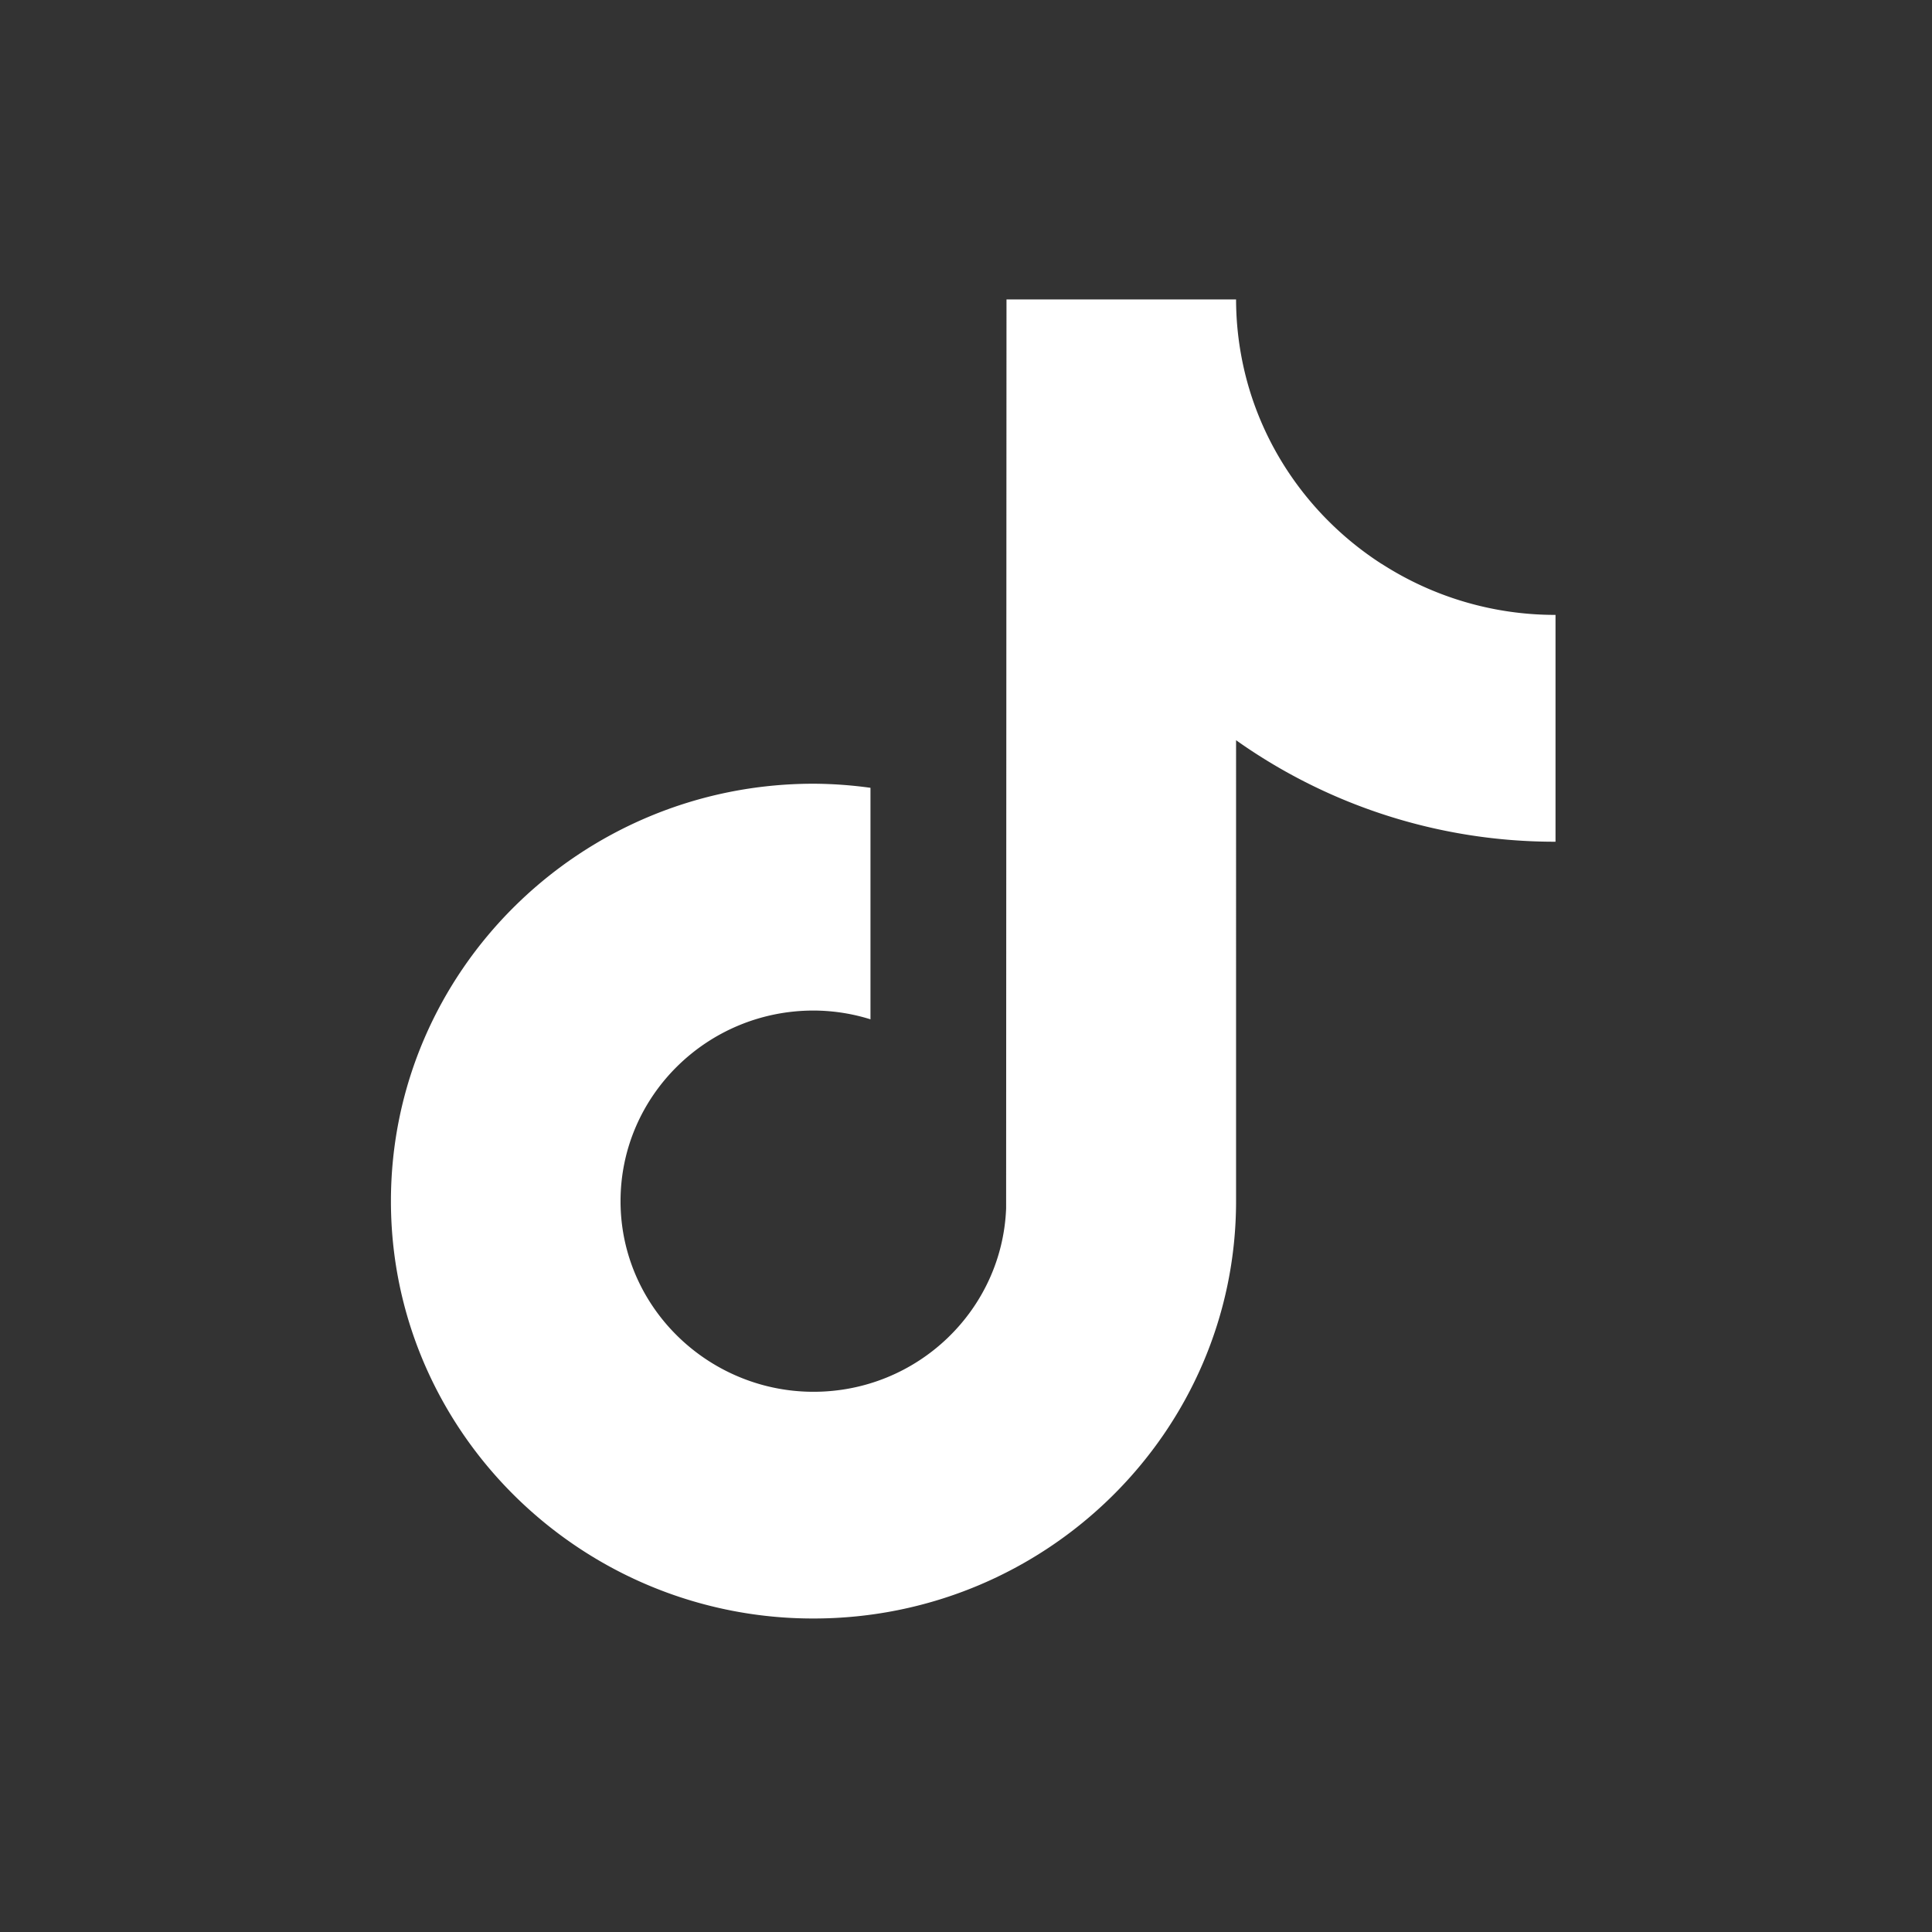
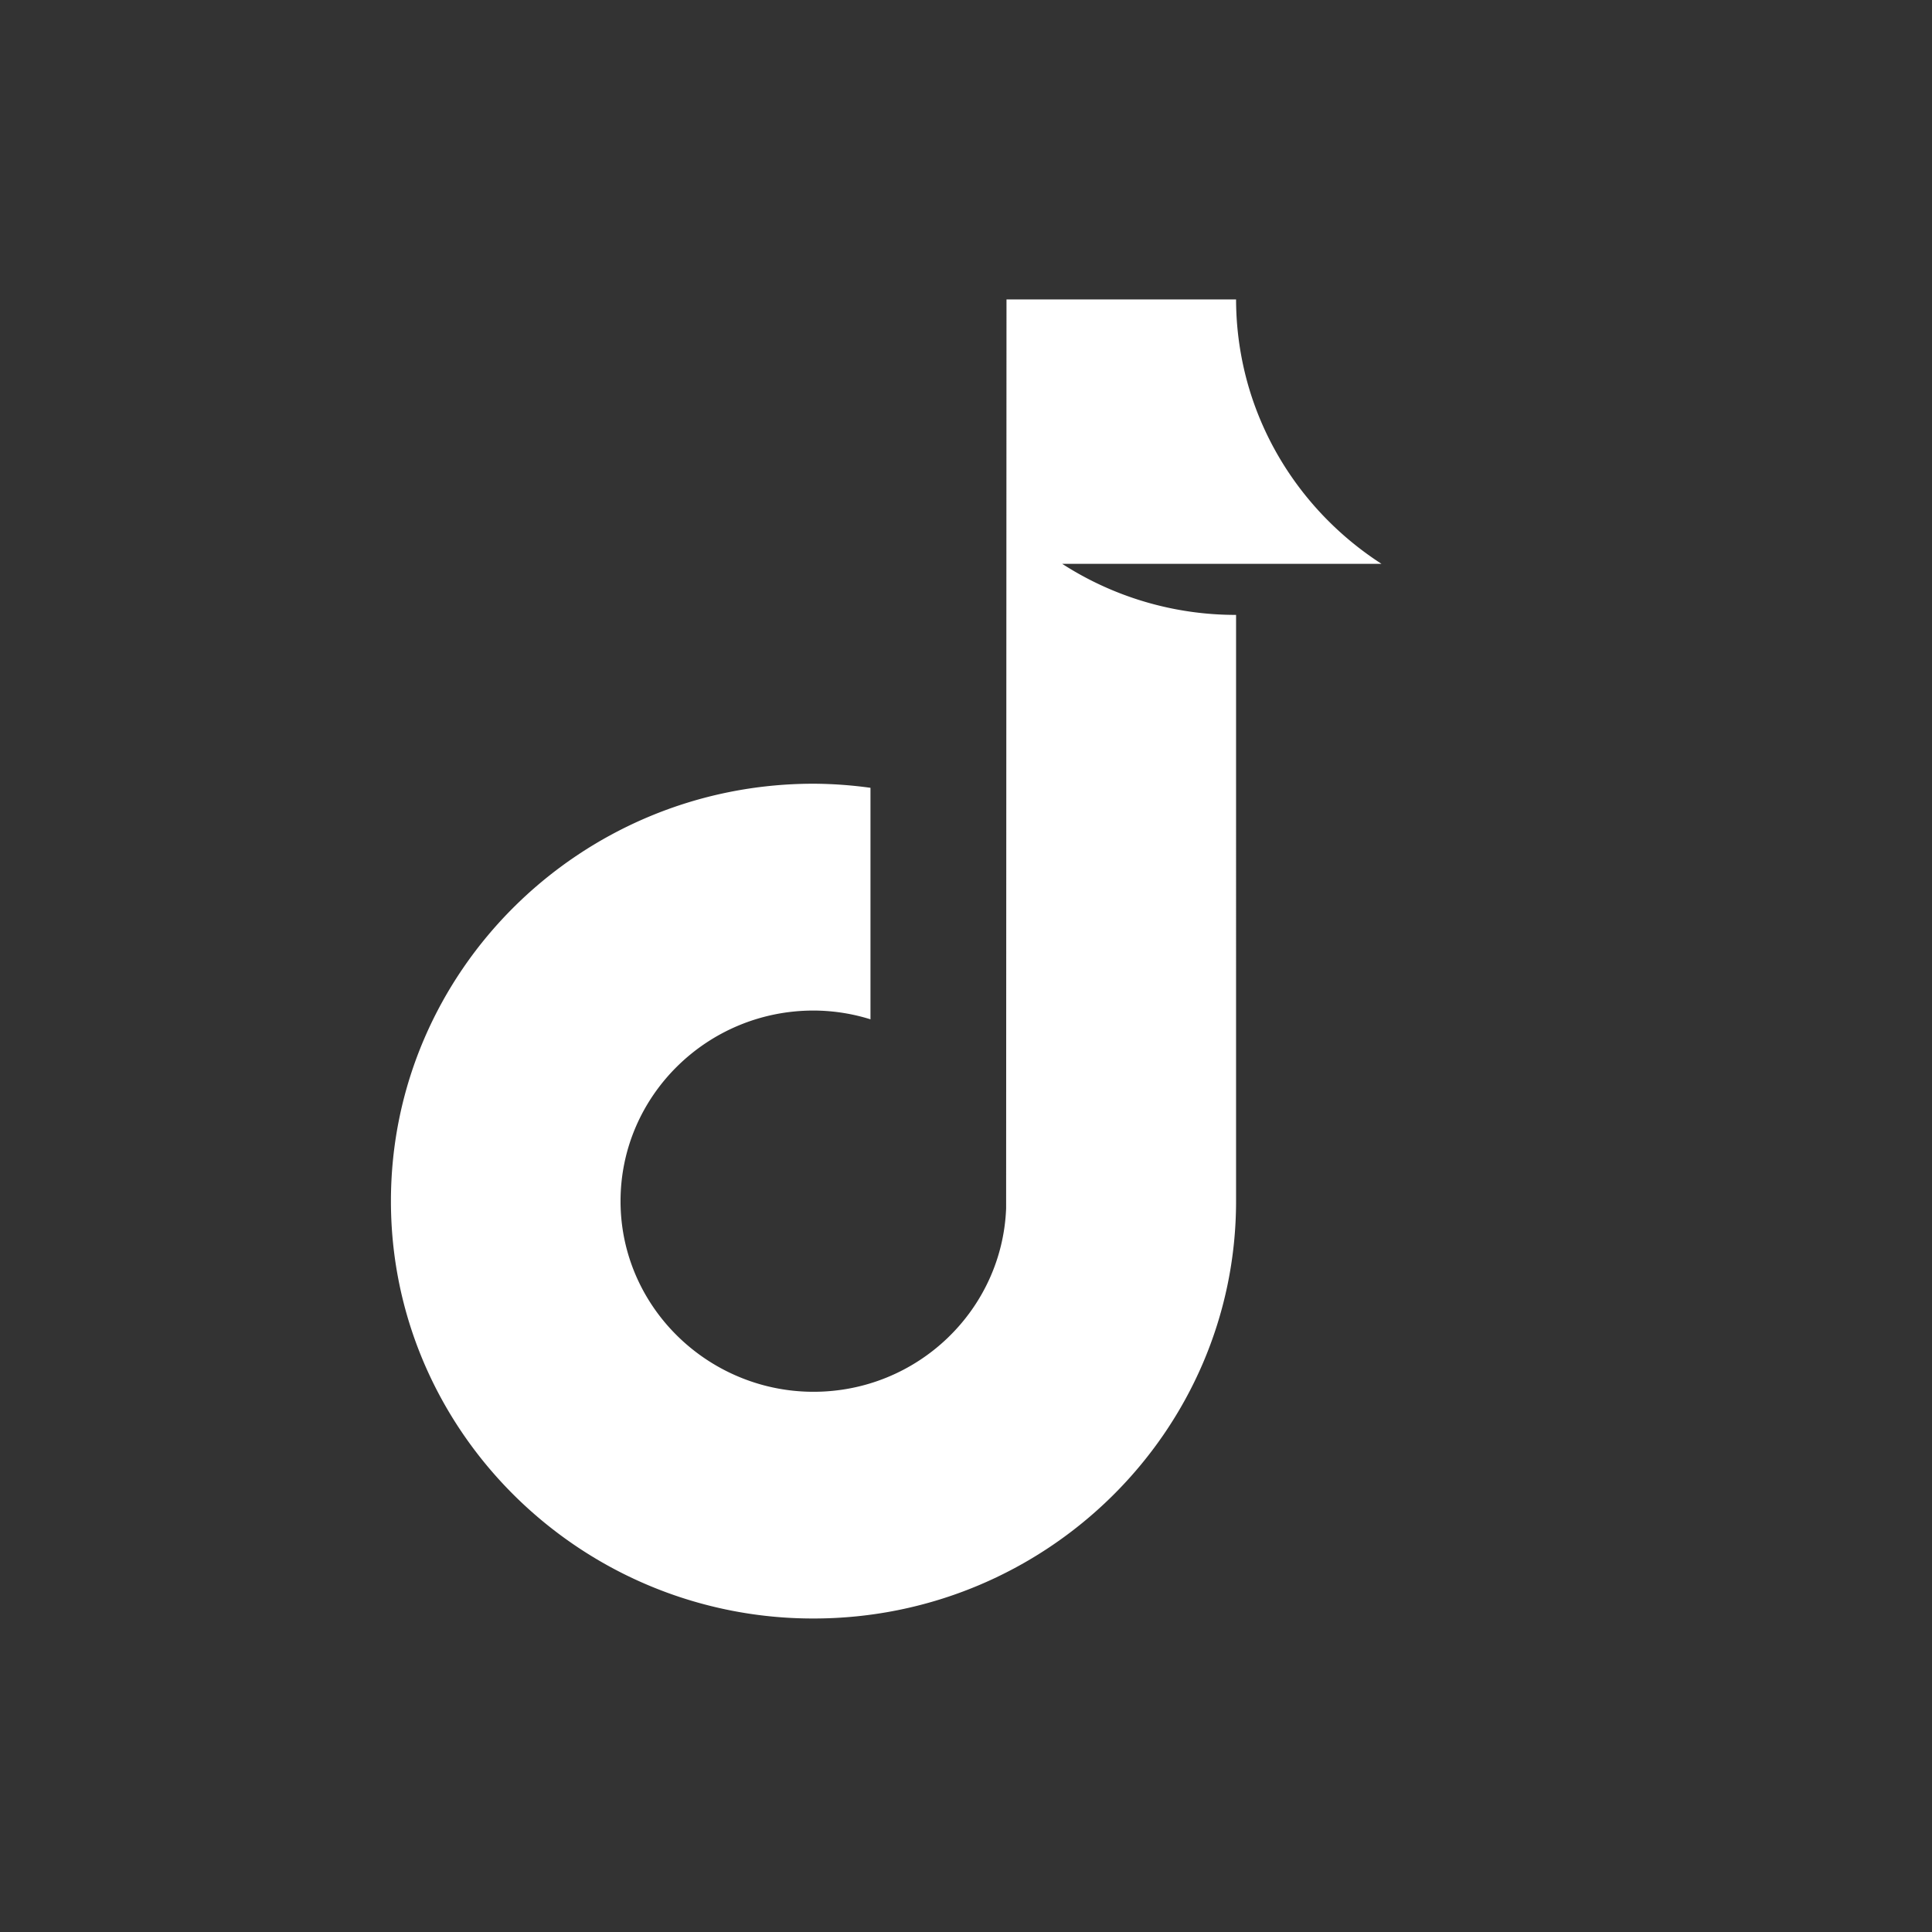
<svg xmlns="http://www.w3.org/2000/svg" width="52" height="52" viewBox="0 0 52 52" fill="none">
  <rect x="0" y="0" width="52" height="52" fill="#333333" stroke="none" />
-   <path d="M37.184 15.176c-1.935-1.247-3.333-3.242-3.769-5.568a8.415 8.415 0 01-.146-1.549H27.09l-.01 24.462c-.105 2.74-2.386 4.939-5.184 4.939-.87 0-1.688-.215-2.409-.59-1.653-.86-2.785-2.572-2.785-4.541 0-2.83 2.33-5.13 5.194-5.13a5.17 5.17 0 011.533.236v-6.231a11.474 11.474 0 00-1.533-.11c-6.271 0-11.374 5.04-11.374 11.235 0 3.8 1.923 7.165 4.855 9.198a11.4 11.4 0 006.519 2.035c6.27 0 11.373-5.039 11.373-11.234V19.923a14.817 14.817 0 008.598 2.732V16.55a8.615 8.615 0 01-4.681-1.375l-.002.001z" fill="#fff" />
+   <path d="M37.184 15.176c-1.935-1.247-3.333-3.242-3.769-5.568a8.415 8.415 0 01-.146-1.549H27.09l-.01 24.462c-.105 2.74-2.386 4.939-5.184 4.939-.87 0-1.688-.215-2.409-.59-1.653-.86-2.785-2.572-2.785-4.541 0-2.83 2.33-5.13 5.194-5.13a5.17 5.17 0 011.533.236v-6.231a11.474 11.474 0 00-1.533-.11c-6.271 0-11.374 5.04-11.374 11.235 0 3.8 1.923 7.165 4.855 9.198a11.4 11.4 0 006.519 2.035c6.27 0 11.373-5.039 11.373-11.234V19.923V16.55a8.615 8.615 0 01-4.681-1.375l-.002.001z" fill="#fff" />
</svg>